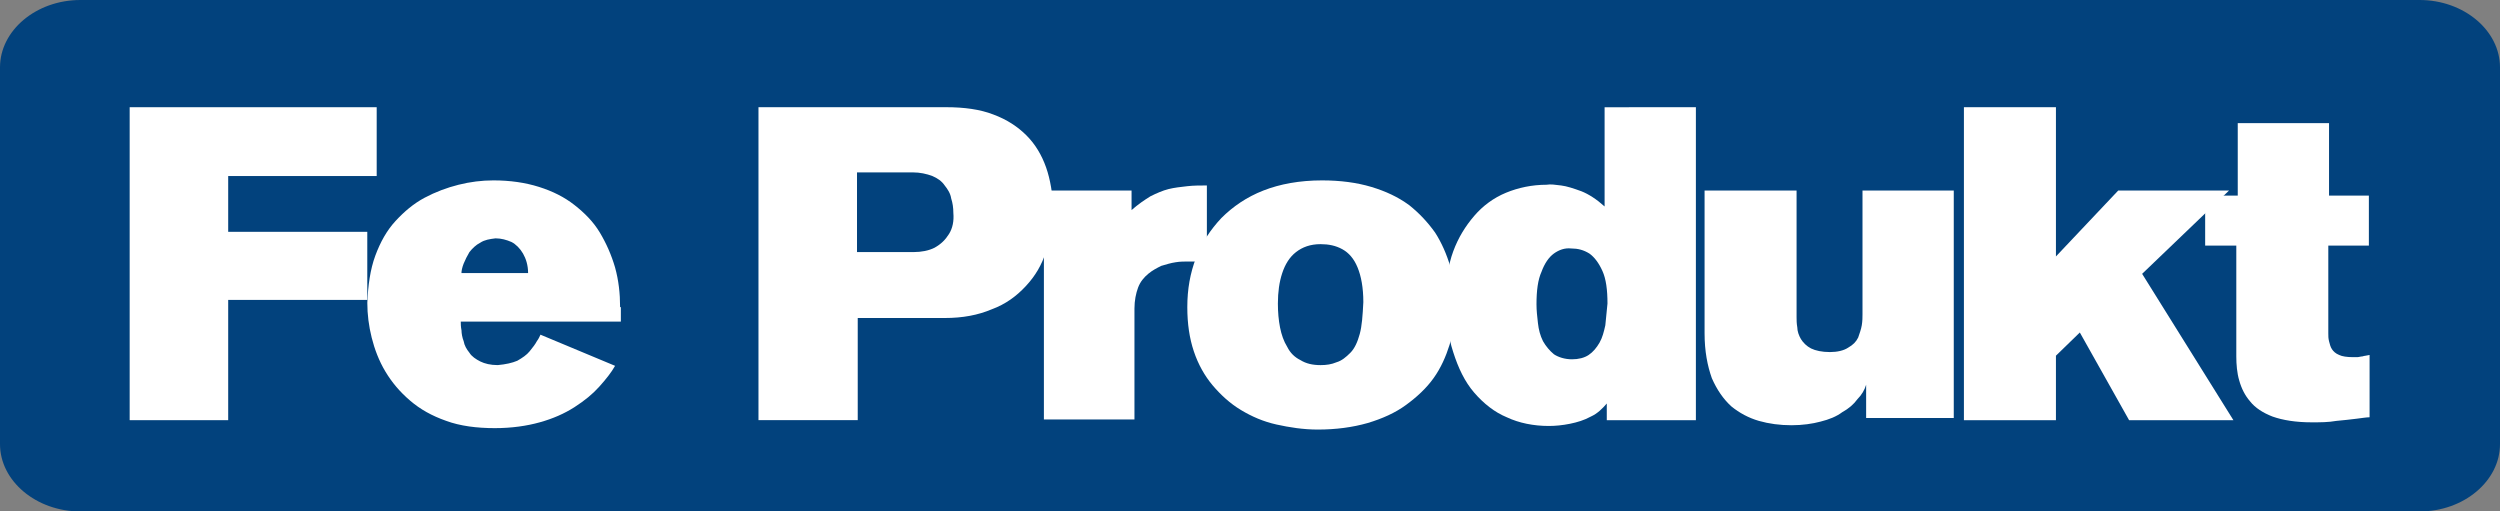
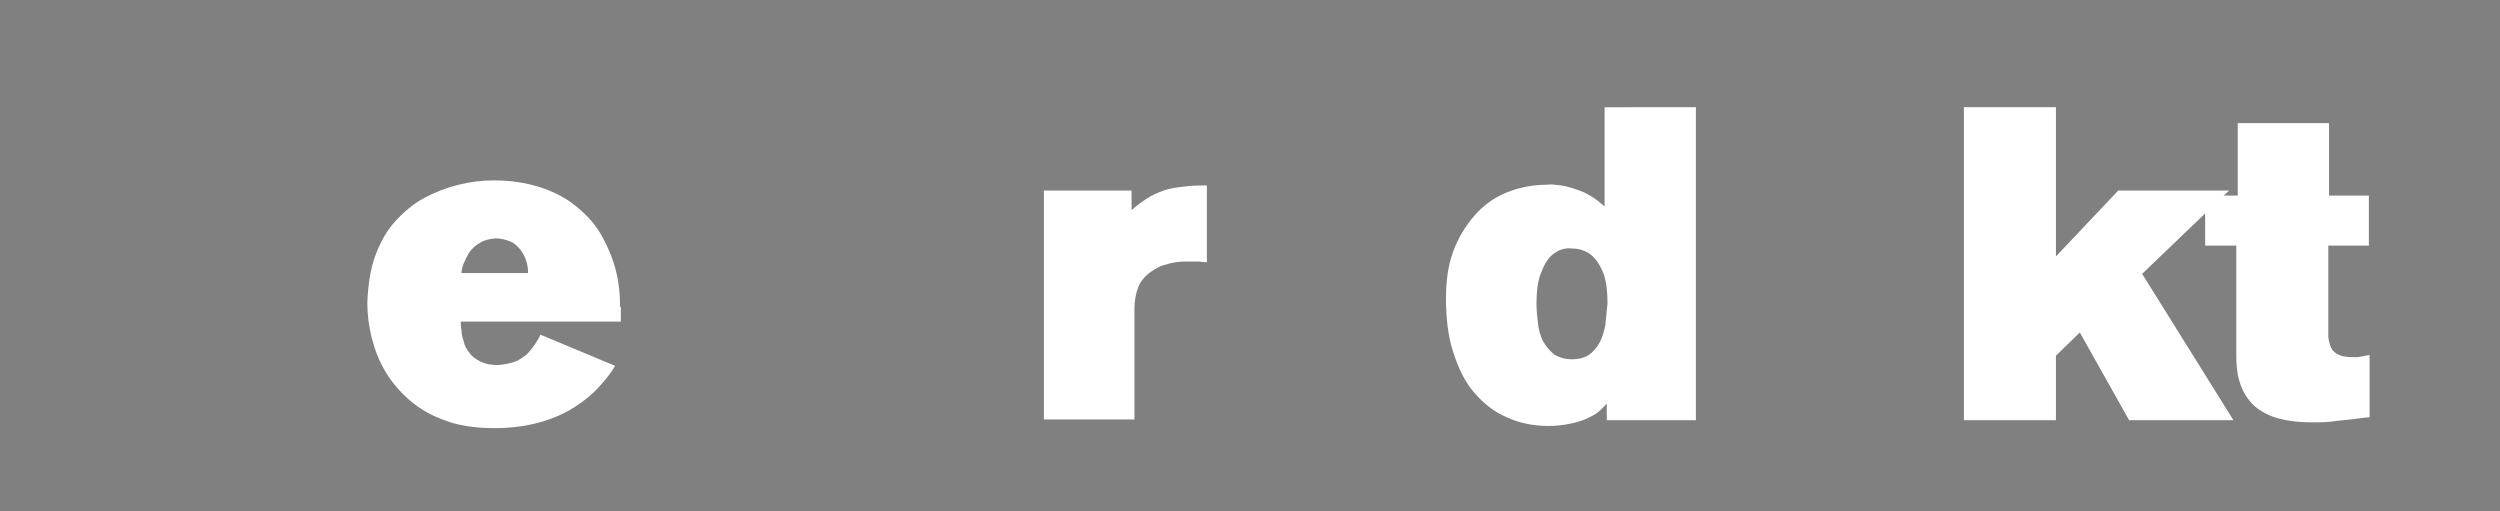
<svg xmlns="http://www.w3.org/2000/svg" version="1.1" id="Vrstva_1" x="0px" y="0px" width="133.725px" height="27.358px" viewBox="8.874 61.031 133.725 27.358" enable-background="new 8.874 61.031 133.725 27.358" xml:space="preserve">
  <rect x="8.874" y="61.031" width="133.725" height="27.358" fill="#808080" stroke="none" />
-   <path fill="#02427D" d="M13.175,61.031h125.122c2.364,0,4.302,1.627,4.302,3.604v20.15c0,1.977-1.938,3.604-4.302,3.604H13.175  c-2.364,0-4.301-1.628-4.301-3.604v-20.15C8.874,62.658,10.811,61.031,13.175,61.031z" />
  <path fill="#FFFFFF" d="M133.454,71.493v-3.875h-4.883v3.875h-1.743v2.674h1.666v5.929c0,0.426,0.039,0.891,0.154,1.279  c0.117,0.426,0.311,0.813,0.582,1.123c0.271,0.349,0.697,0.62,1.201,0.814c0.543,0.193,1.24,0.309,2.092,0.309  c0.465,0,0.892,0,1.318-0.076c0.426-0.039,0.774-0.078,1.084-0.117c0.311-0.039,0.543-0.077,0.698-0.077v-3.333  c-0.155,0.039-0.271,0.039-0.388,0.078c-0.078,0-0.193,0.039-0.271,0.039c-0.077,0-0.154,0-0.232,0  c-0.311,0-0.581-0.039-0.736-0.117c-0.193-0.077-0.31-0.193-0.387-0.31c-0.078-0.116-0.117-0.271-0.156-0.427  c-0.038-0.154-0.038-0.271-0.038-0.426v-4.688h2.17v-2.674H133.454z" />
  <polygon fill="#FFFFFF" points="128.339,83.506 123.457,75.678 128.106,71.222 122.178,71.222 118.846,74.748 118.846,66.766   113.924,66.766 113.924,83.506 118.846,83.506 118.846,80.057 120.124,78.816 122.759,83.506 " />
-   <path fill="#FFFFFF" d="M113.381,83.506V71.222h-4.882v6.626c0,0.155,0,0.35-0.038,0.582c-0.039,0.232-0.117,0.426-0.194,0.658  c-0.116,0.232-0.271,0.388-0.542,0.543c-0.232,0.154-0.582,0.232-0.969,0.232c-0.427,0-0.775-0.078-1.008-0.193  c-0.232-0.117-0.426-0.311-0.543-0.504c-0.115-0.194-0.193-0.427-0.193-0.621c-0.039-0.232-0.039-0.387-0.039-0.542v-6.781h-4.921  v7.634c0,0.969,0.155,1.744,0.388,2.402c0.271,0.62,0.619,1.124,1.046,1.512c0.427,0.349,0.931,0.619,1.473,0.775  c0.542,0.154,1.124,0.232,1.743,0.232c0.582,0,1.124-0.078,1.551-0.194c0.465-0.116,0.852-0.271,1.162-0.504  c0.349-0.193,0.62-0.426,0.814-0.697c0.232-0.232,0.387-0.504,0.465-0.774v1.781h4.688V83.506z" />
  <path fill="#FFFFFF" d="M94.704,66.766v5.309c-0.427-0.387-0.853-0.659-1.239-0.813c-0.427-0.155-0.775-0.271-1.086-0.31  c-0.31-0.039-0.581-0.078-0.775-0.039c-0.774,0-1.511,0.155-2.17,0.426c-0.658,0.271-1.239,0.697-1.704,1.24  c-0.466,0.542-0.853,1.163-1.124,1.899c-0.271,0.736-0.387,1.588-0.387,2.48c0,1.085,0.115,2.092,0.387,2.906  c0.271,0.853,0.62,1.588,1.124,2.17c0.503,0.581,1.085,1.046,1.743,1.317c0.659,0.31,1.434,0.465,2.248,0.465  c0.349,0,0.736-0.038,1.123-0.116c0.389-0.078,0.775-0.193,1.124-0.387c0.349-0.156,0.62-0.427,0.853-0.698v0.892h4.766v-16.74  H94.704z M94.743,78.43c-0.077,0.349-0.155,0.658-0.31,0.93c-0.156,0.271-0.35,0.504-0.582,0.658  c-0.232,0.155-0.543,0.232-0.891,0.232c-0.389,0-0.736-0.115-0.969-0.271c-0.232-0.194-0.427-0.427-0.582-0.698  c-0.154-0.31-0.232-0.619-0.271-0.969c-0.038-0.348-0.077-0.658-0.077-1.007c0-0.736,0.077-1.317,0.271-1.743  c0.155-0.427,0.388-0.775,0.659-0.969s0.58-0.31,0.93-0.271c0.349,0,0.658,0.078,0.969,0.271c0.271,0.194,0.504,0.503,0.697,0.93  c0.193,0.426,0.271,1.008,0.271,1.743C94.82,77.693,94.781,78.08,94.743,78.43z" />
-   <path fill="#FFFFFF" d="M86.451,75.291c-0.194-0.659-0.466-1.279-0.814-1.821c-0.387-0.542-0.853-1.046-1.395-1.472  c-0.582-0.426-1.24-0.736-2.016-0.969s-1.666-0.349-2.635-0.349c-1.201,0-2.248,0.194-3.139,0.542  c-0.891,0.349-1.627,0.853-2.248,1.473c-0.581,0.62-1.046,1.317-1.356,2.131c-0.31,0.813-0.465,1.667-0.465,2.635  c0,0.891,0.116,1.666,0.349,2.363c0.233,0.697,0.582,1.317,1.008,1.821s0.93,0.969,1.511,1.317c0.581,0.35,1.201,0.62,1.898,0.775  c0.697,0.154,1.434,0.271,2.209,0.271c0.969,0,1.859-0.117,2.674-0.35c0.775-0.232,1.473-0.542,2.054-0.969  c0.581-0.426,1.085-0.891,1.472-1.434c0.389-0.542,0.66-1.162,0.854-1.782c0.193-0.659,0.271-1.317,0.271-2.054  C86.722,76.646,86.605,75.949,86.451,75.291z M81.607,78.895c-0.117,0.426-0.271,0.775-0.504,1.008s-0.465,0.426-0.736,0.504  c-0.271,0.115-0.543,0.154-0.854,0.154c-0.426,0-0.774-0.078-1.084-0.271c-0.311-0.154-0.543-0.387-0.697-0.697  c-0.194-0.311-0.311-0.658-0.389-1.047c-0.076-0.387-0.115-0.813-0.115-1.278c0-0.62,0.077-1.162,0.232-1.628  c0.154-0.464,0.387-0.852,0.736-1.123c0.348-0.271,0.774-0.426,1.316-0.426c0.427,0,0.814,0.078,1.163,0.271  c0.349,0.193,0.62,0.503,0.813,0.969s0.311,1.084,0.311,1.86C81.762,77.926,81.723,78.469,81.607,78.895z" />
  <path fill="#FFFFFF" d="M73.469,70.951c-0.387,0-0.736,0-1.085,0.039c-0.349,0.039-0.697,0.078-1.007,0.155  c-0.31,0.077-0.659,0.232-0.969,0.387c-0.31,0.194-0.659,0.426-1.007,0.736v-1.046h-4.689v12.245h4.844v-5.929  c0-0.427,0.078-0.813,0.194-1.124c0.116-0.31,0.31-0.542,0.542-0.736c0.232-0.193,0.465-0.31,0.697-0.426  c0.271-0.078,0.504-0.155,0.775-0.194c0.233-0.039,0.465-0.039,0.659-0.039c0.193,0,0.349,0,0.503,0  c0.155,0,0.349,0.039,0.504,0.039v-4.107H73.469z" />
-   <path fill="#FFFFFF" d="M64.828,69.982c-0.232-0.659-0.581-1.24-1.046-1.705c-0.465-0.465-1.046-0.853-1.782-1.124  c-0.698-0.271-1.55-0.388-2.519-0.388H49.445v16.74h5.309v-5.464h4.65c0.969,0,1.782-0.155,2.519-0.466  c0.736-0.271,1.317-0.697,1.821-1.239s0.853-1.124,1.085-1.86c0.232-0.698,0.388-1.473,0.388-2.325  C65.177,71.416,65.061,70.641,64.828,69.982z M59.636,73.547c-0.194,0.31-0.426,0.542-0.775,0.736  c-0.31,0.155-0.698,0.232-1.124,0.232h-3.022v-4.263h2.984c0.388,0,0.736,0.078,1.046,0.194c0.271,0.116,0.503,0.271,0.659,0.504  c0.155,0.194,0.31,0.426,0.349,0.697c0.078,0.233,0.116,0.504,0.116,0.775C59.907,72.85,59.83,73.237,59.636,73.547z" />
-   <polygon fill="#FFFFFF" points="29.023,70.447 29.023,66.766 15.81,66.766 15.81,83.506 21.08,83.506 21.08,77.073 28.52,77.073   28.52,73.431 21.08,73.431 21.08,70.447 " />
  <path fill="#FFFFFF" d="M42.043,77.461c0-0.736-0.078-1.434-0.271-2.131c-0.193-0.659-0.465-1.279-0.813-1.86  c-0.349-0.581-0.814-1.046-1.356-1.472s-1.163-0.736-1.898-0.969c-0.736-0.232-1.55-0.349-2.441-0.349  c-0.62,0-1.24,0.078-1.86,0.233c-0.62,0.155-1.24,0.387-1.821,0.697c-0.582,0.31-1.085,0.736-1.55,1.24  c-0.465,0.503-0.813,1.124-1.085,1.86c-0.271,0.736-0.387,1.589-0.426,2.519c0,0.619,0.078,1.24,0.233,1.859  c0.155,0.62,0.387,1.24,0.736,1.821c0.349,0.581,0.775,1.085,1.318,1.55s1.162,0.814,1.938,1.086  c0.736,0.271,1.627,0.387,2.596,0.387c0.891,0,1.705-0.116,2.402-0.311c0.697-0.193,1.317-0.465,1.86-0.813  c0.542-0.35,0.969-0.698,1.317-1.086c0.349-0.387,0.659-0.774,0.853-1.123l-3.991-1.666c-0.039,0.077-0.077,0.193-0.193,0.348  c-0.078,0.156-0.233,0.35-0.388,0.543s-0.388,0.349-0.659,0.504c-0.271,0.116-0.62,0.193-1.046,0.232  c-0.387,0-0.697-0.078-0.93-0.193c-0.233-0.117-0.465-0.271-0.582-0.465c-0.155-0.194-0.271-0.389-0.31-0.621  c-0.077-0.193-0.116-0.426-0.116-0.58c-0.039-0.194-0.039-0.35-0.039-0.466h8.563v-0.774H42.043z M33.557,75.639  c0-0.115,0.039-0.309,0.116-0.503c0.078-0.194,0.194-0.426,0.31-0.62c0.155-0.194,0.349-0.388,0.582-0.504  c0.232-0.155,0.503-0.193,0.813-0.232c0.31,0,0.581,0.078,0.853,0.194c0.232,0.116,0.465,0.349,0.62,0.62  c0.155,0.271,0.271,0.62,0.271,1.045H33.557z" />
</svg>